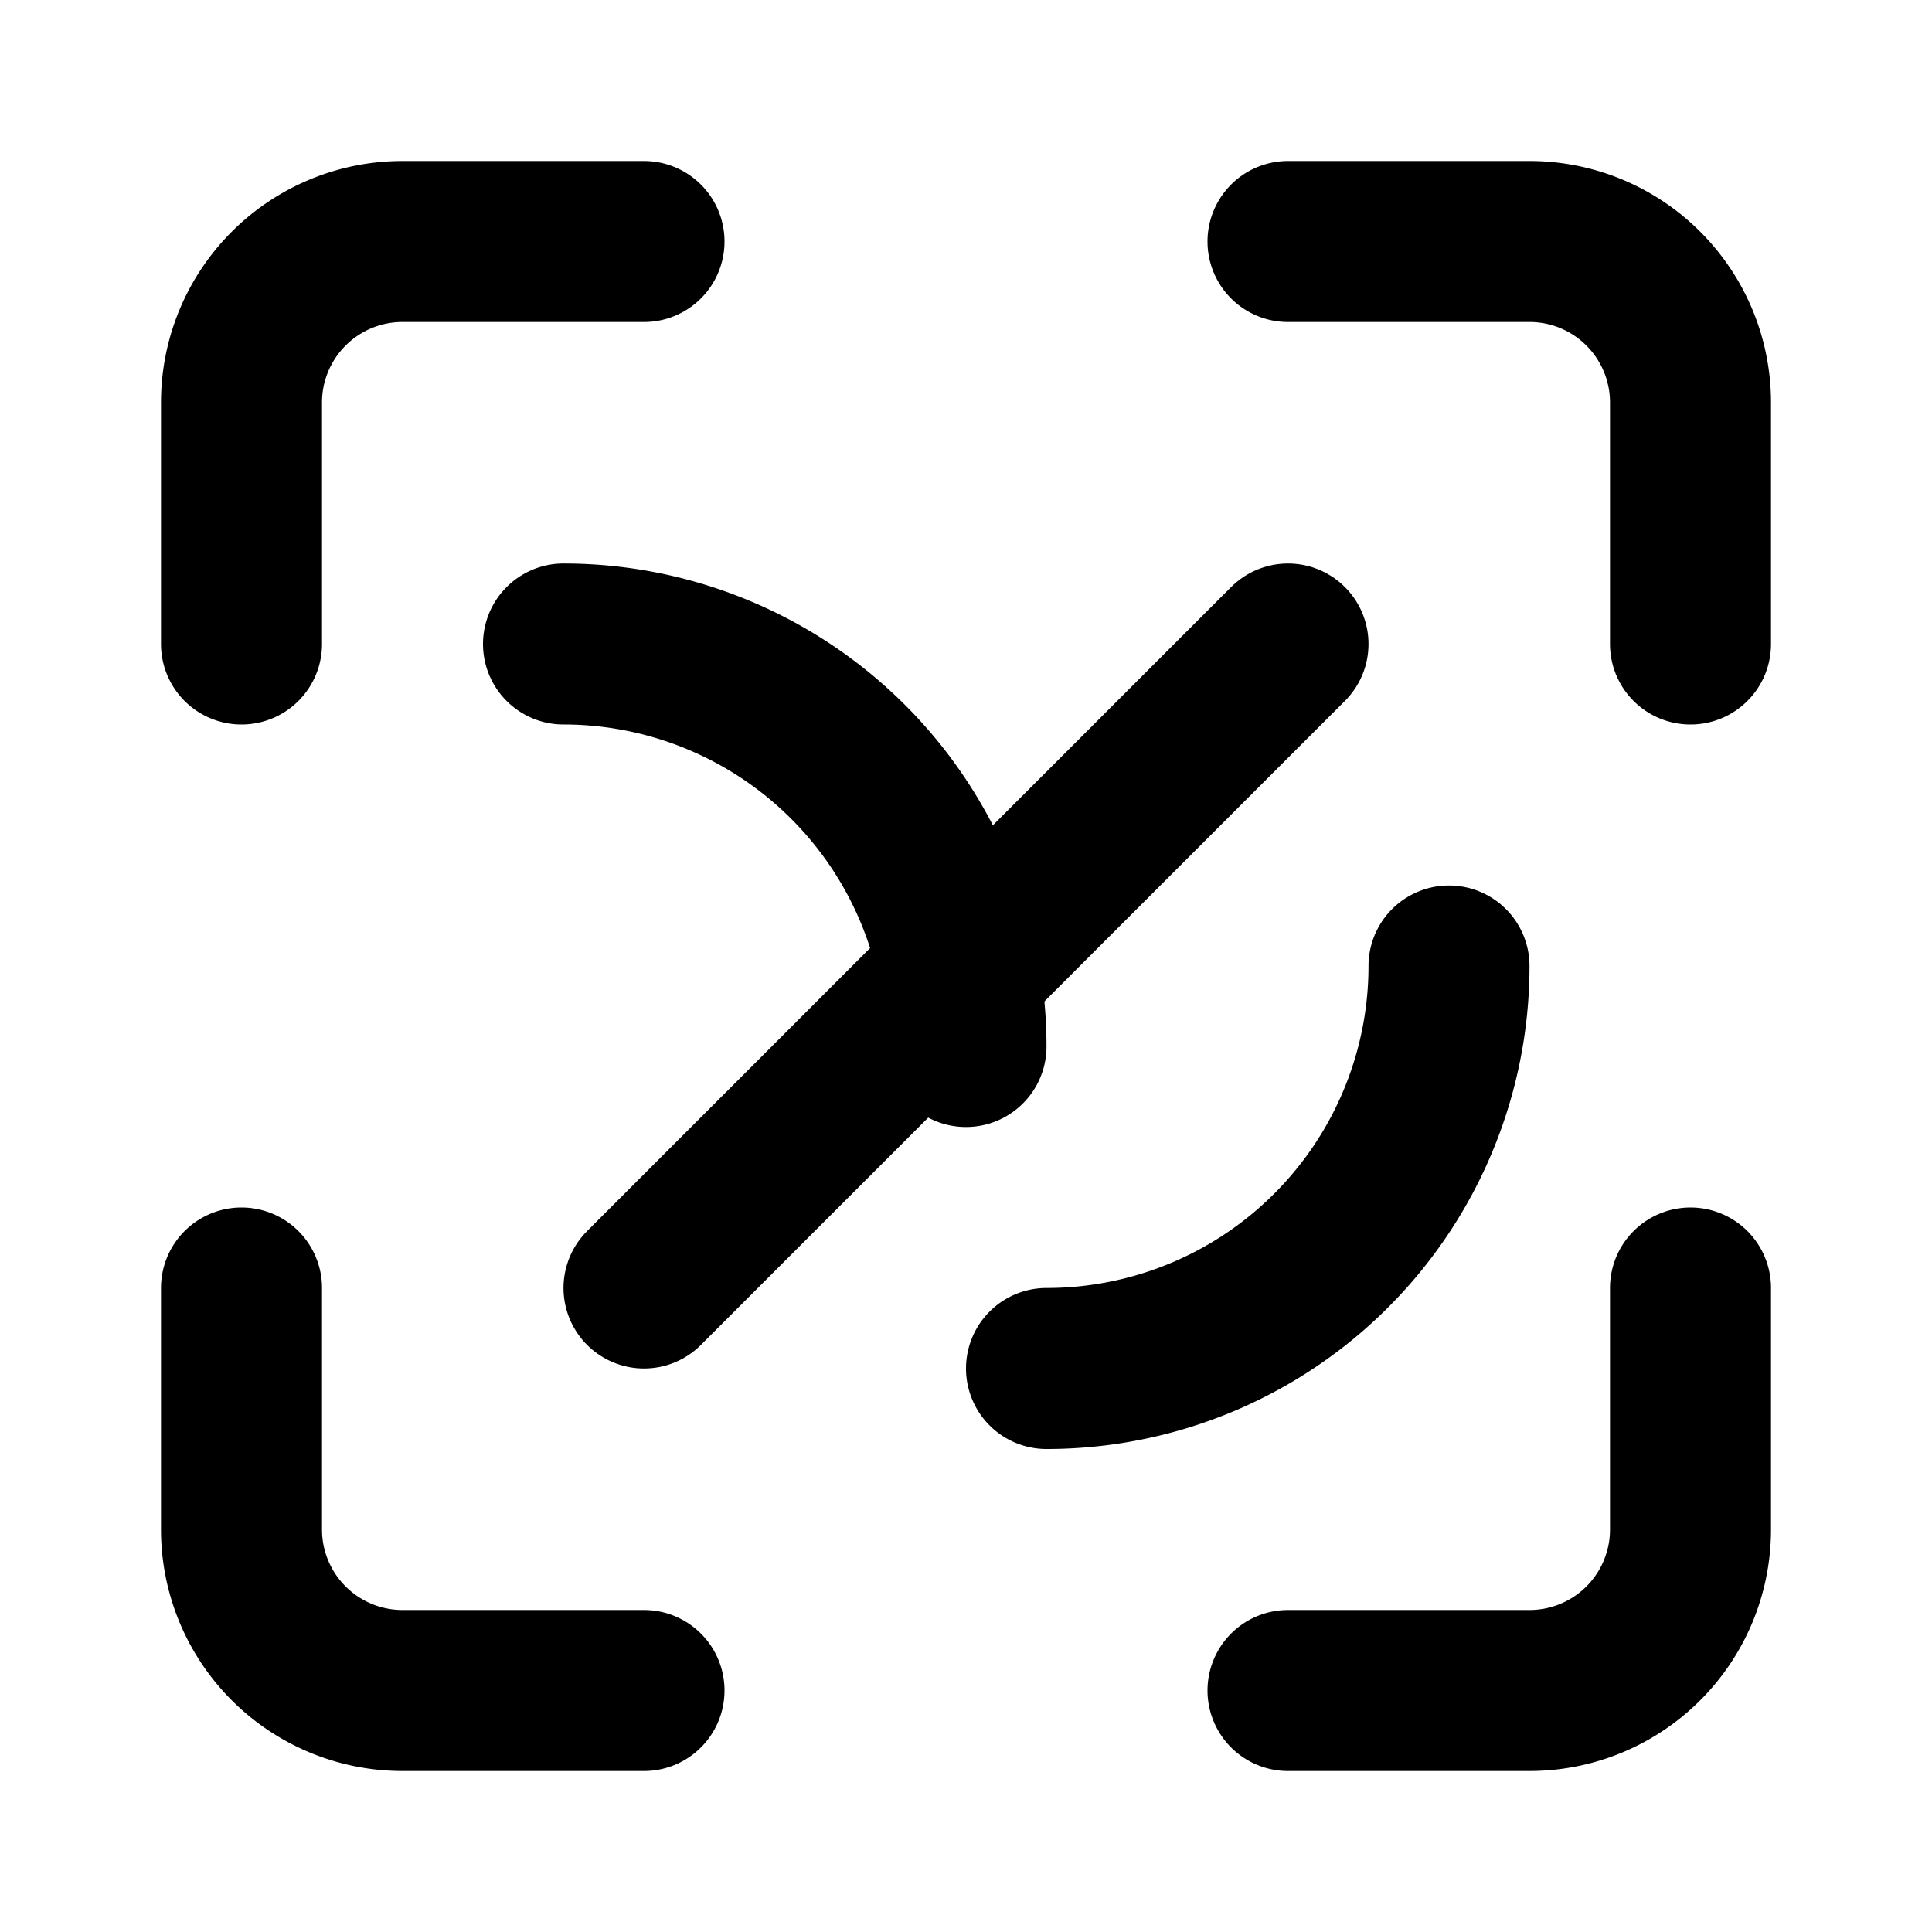
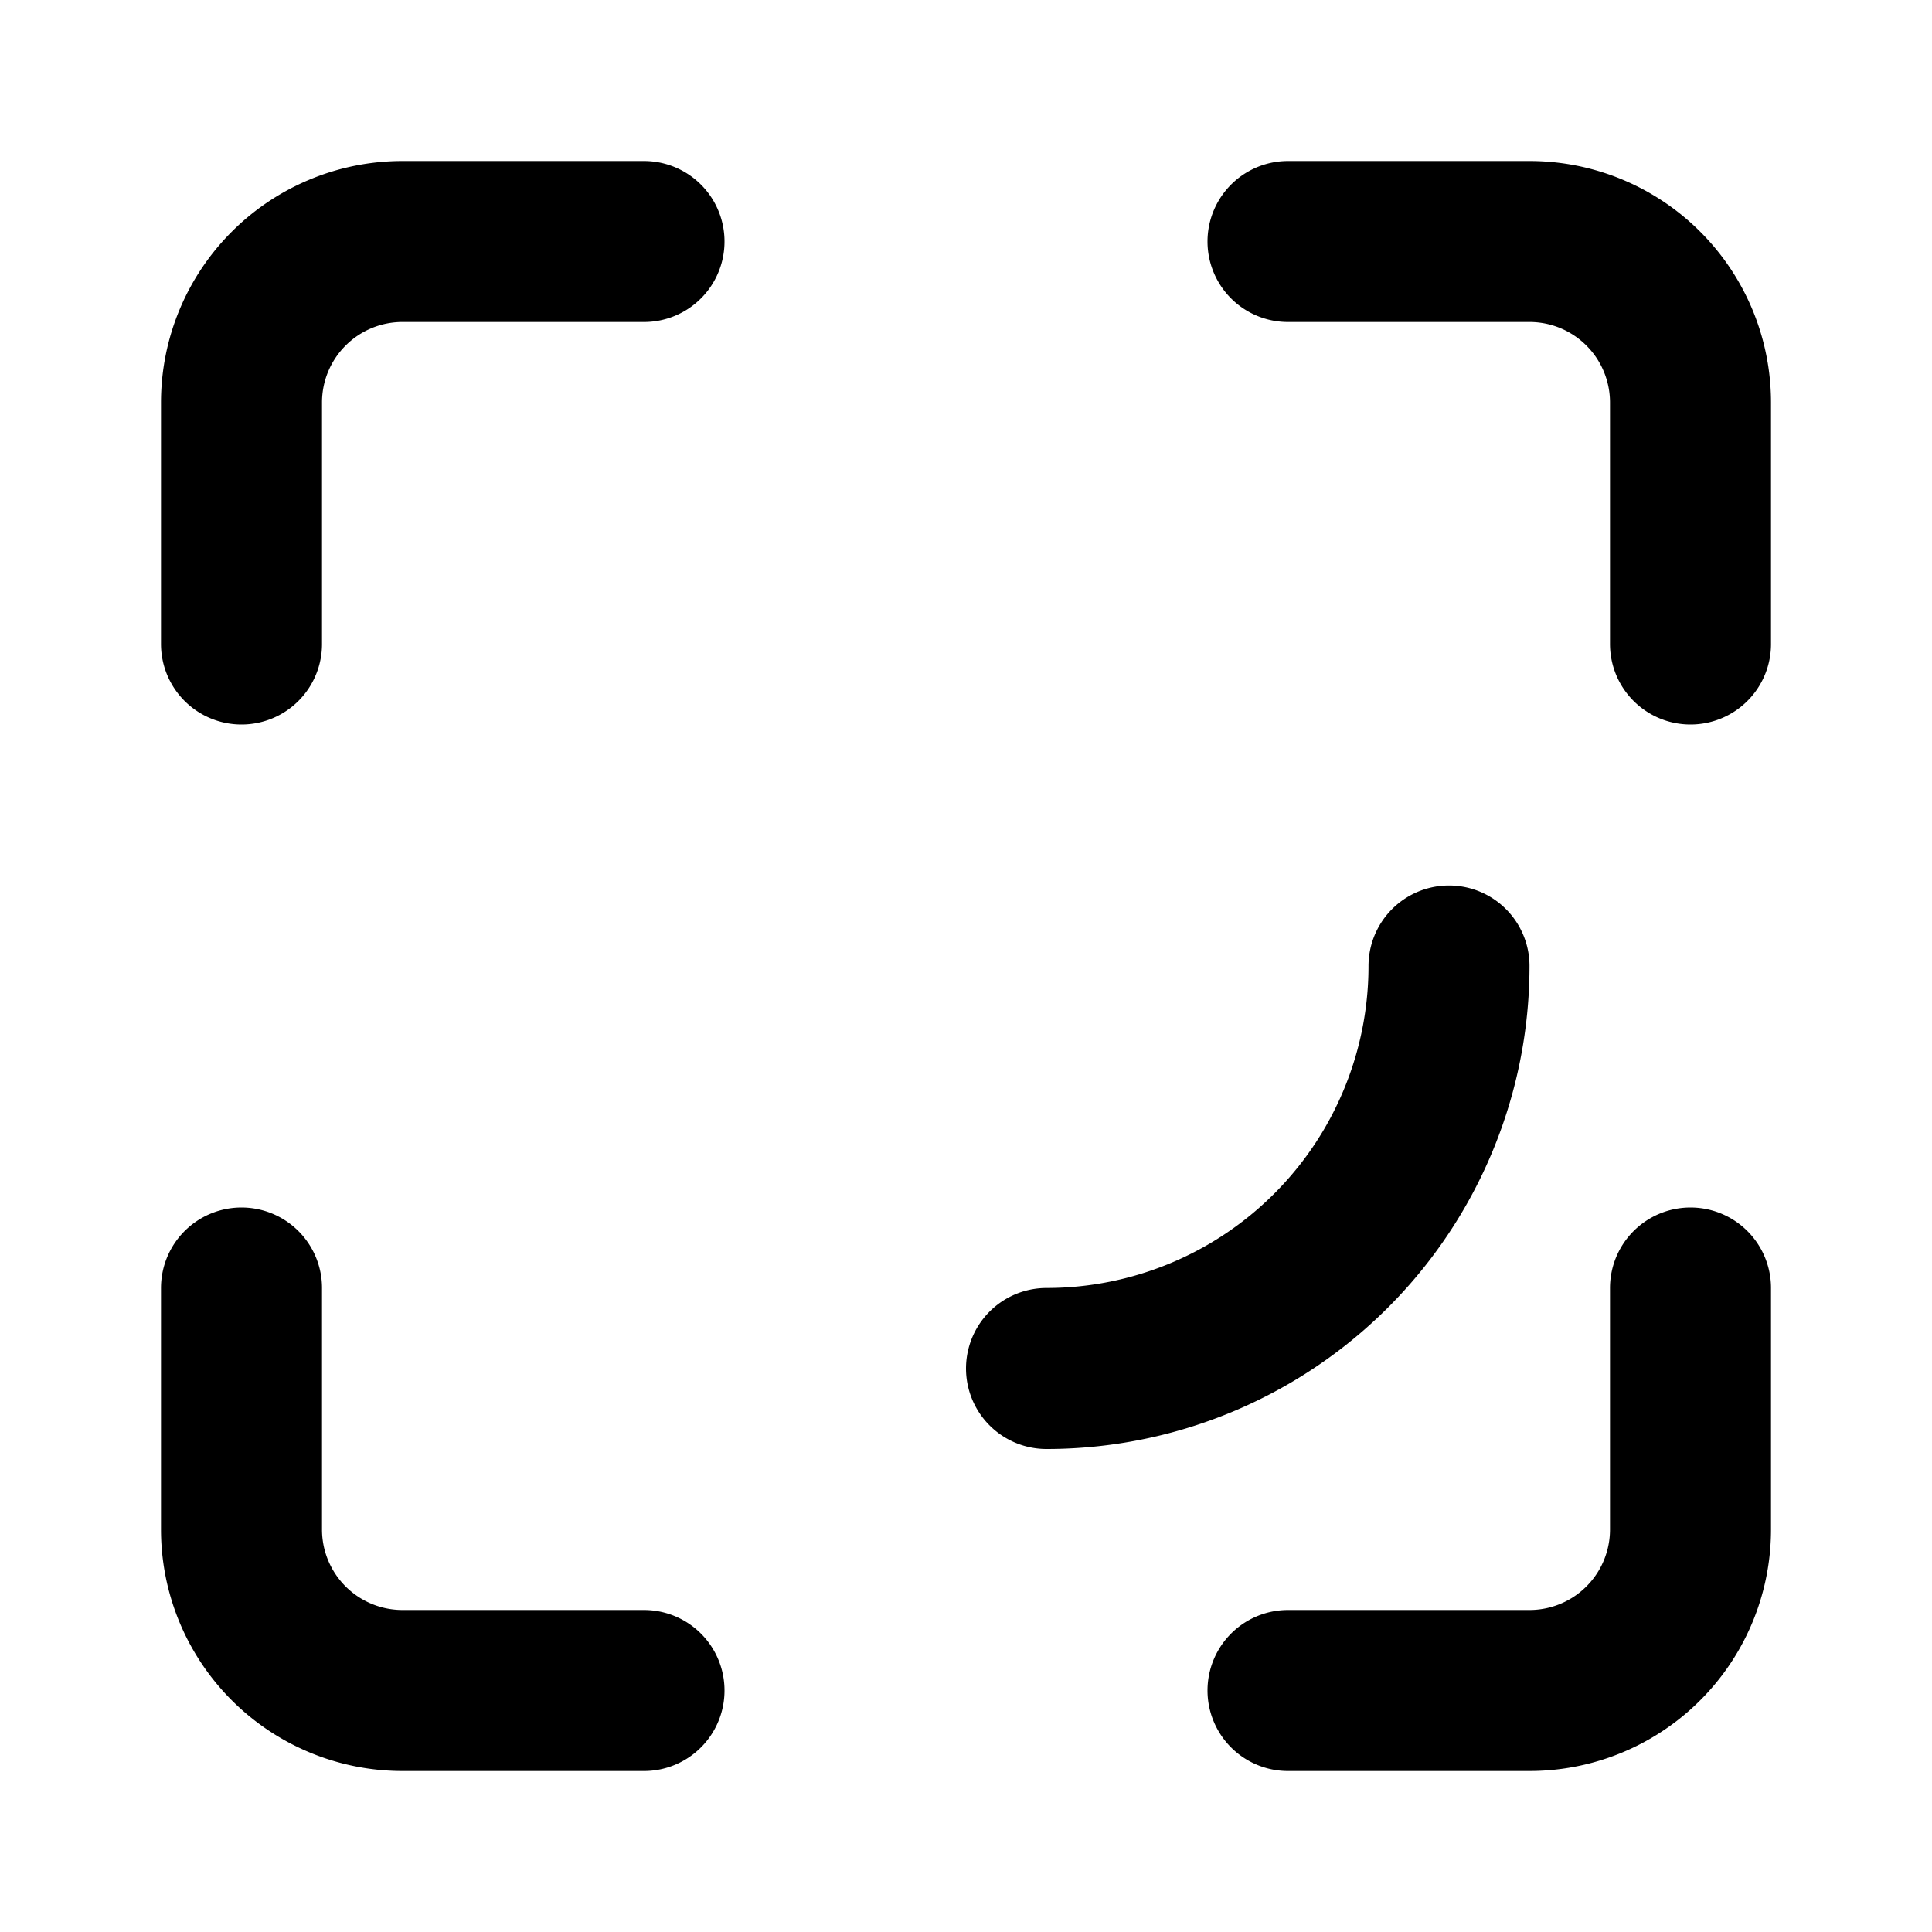
<svg xmlns="http://www.w3.org/2000/svg" width="24" height="24" viewBox="0 0 24 24" fill="none" stroke="currentColor" stroke-width="2" stroke-linecap="round" stroke-linejoin="round">
  <path d="M8 3H5a2 2 0 0 0-2 2v3m18 0V5a2 2 0 0 0-2-2h-3m0 18h3a2 2 0 0 0 2-2v-3M3 16v3a2 2 0 0 0 2 2h3" />
-   <path d="M7 8a5 5 0 0 1 5 5" />
  <path d="M18 12a5 5 0 0 1-5 5" />
-   <line x1="8" y1="16" x2="16" y2="8" />
</svg>